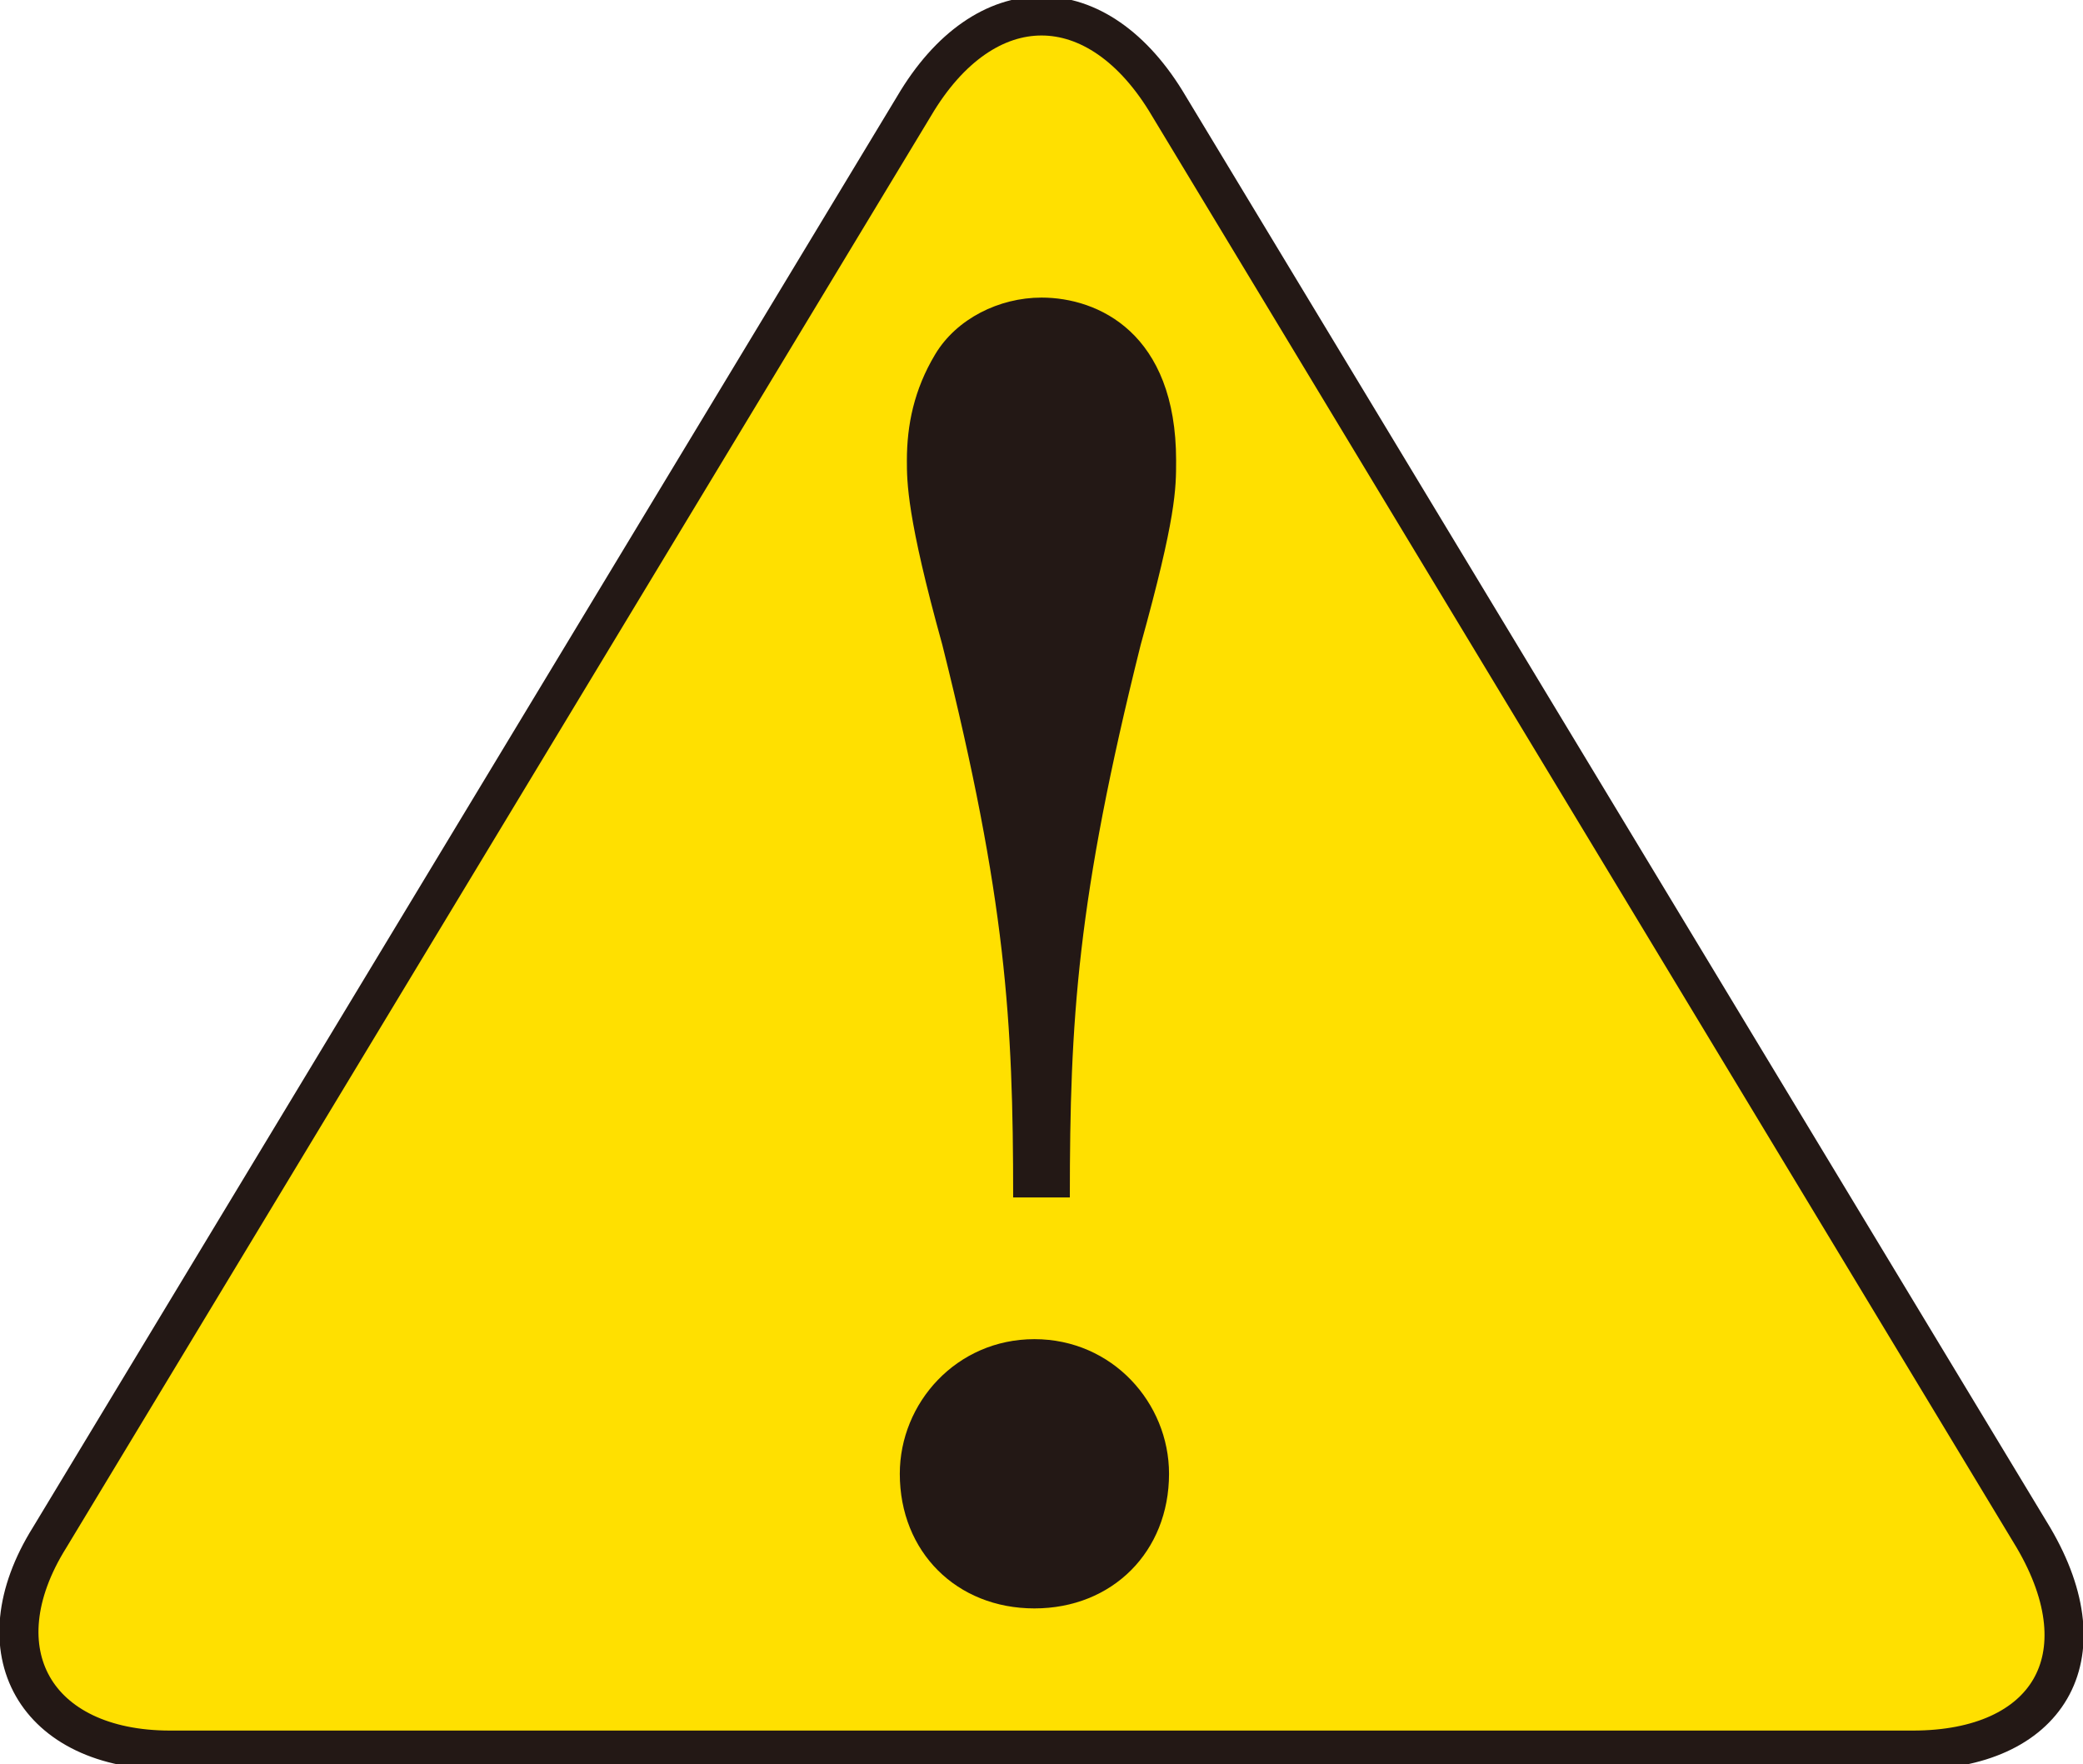
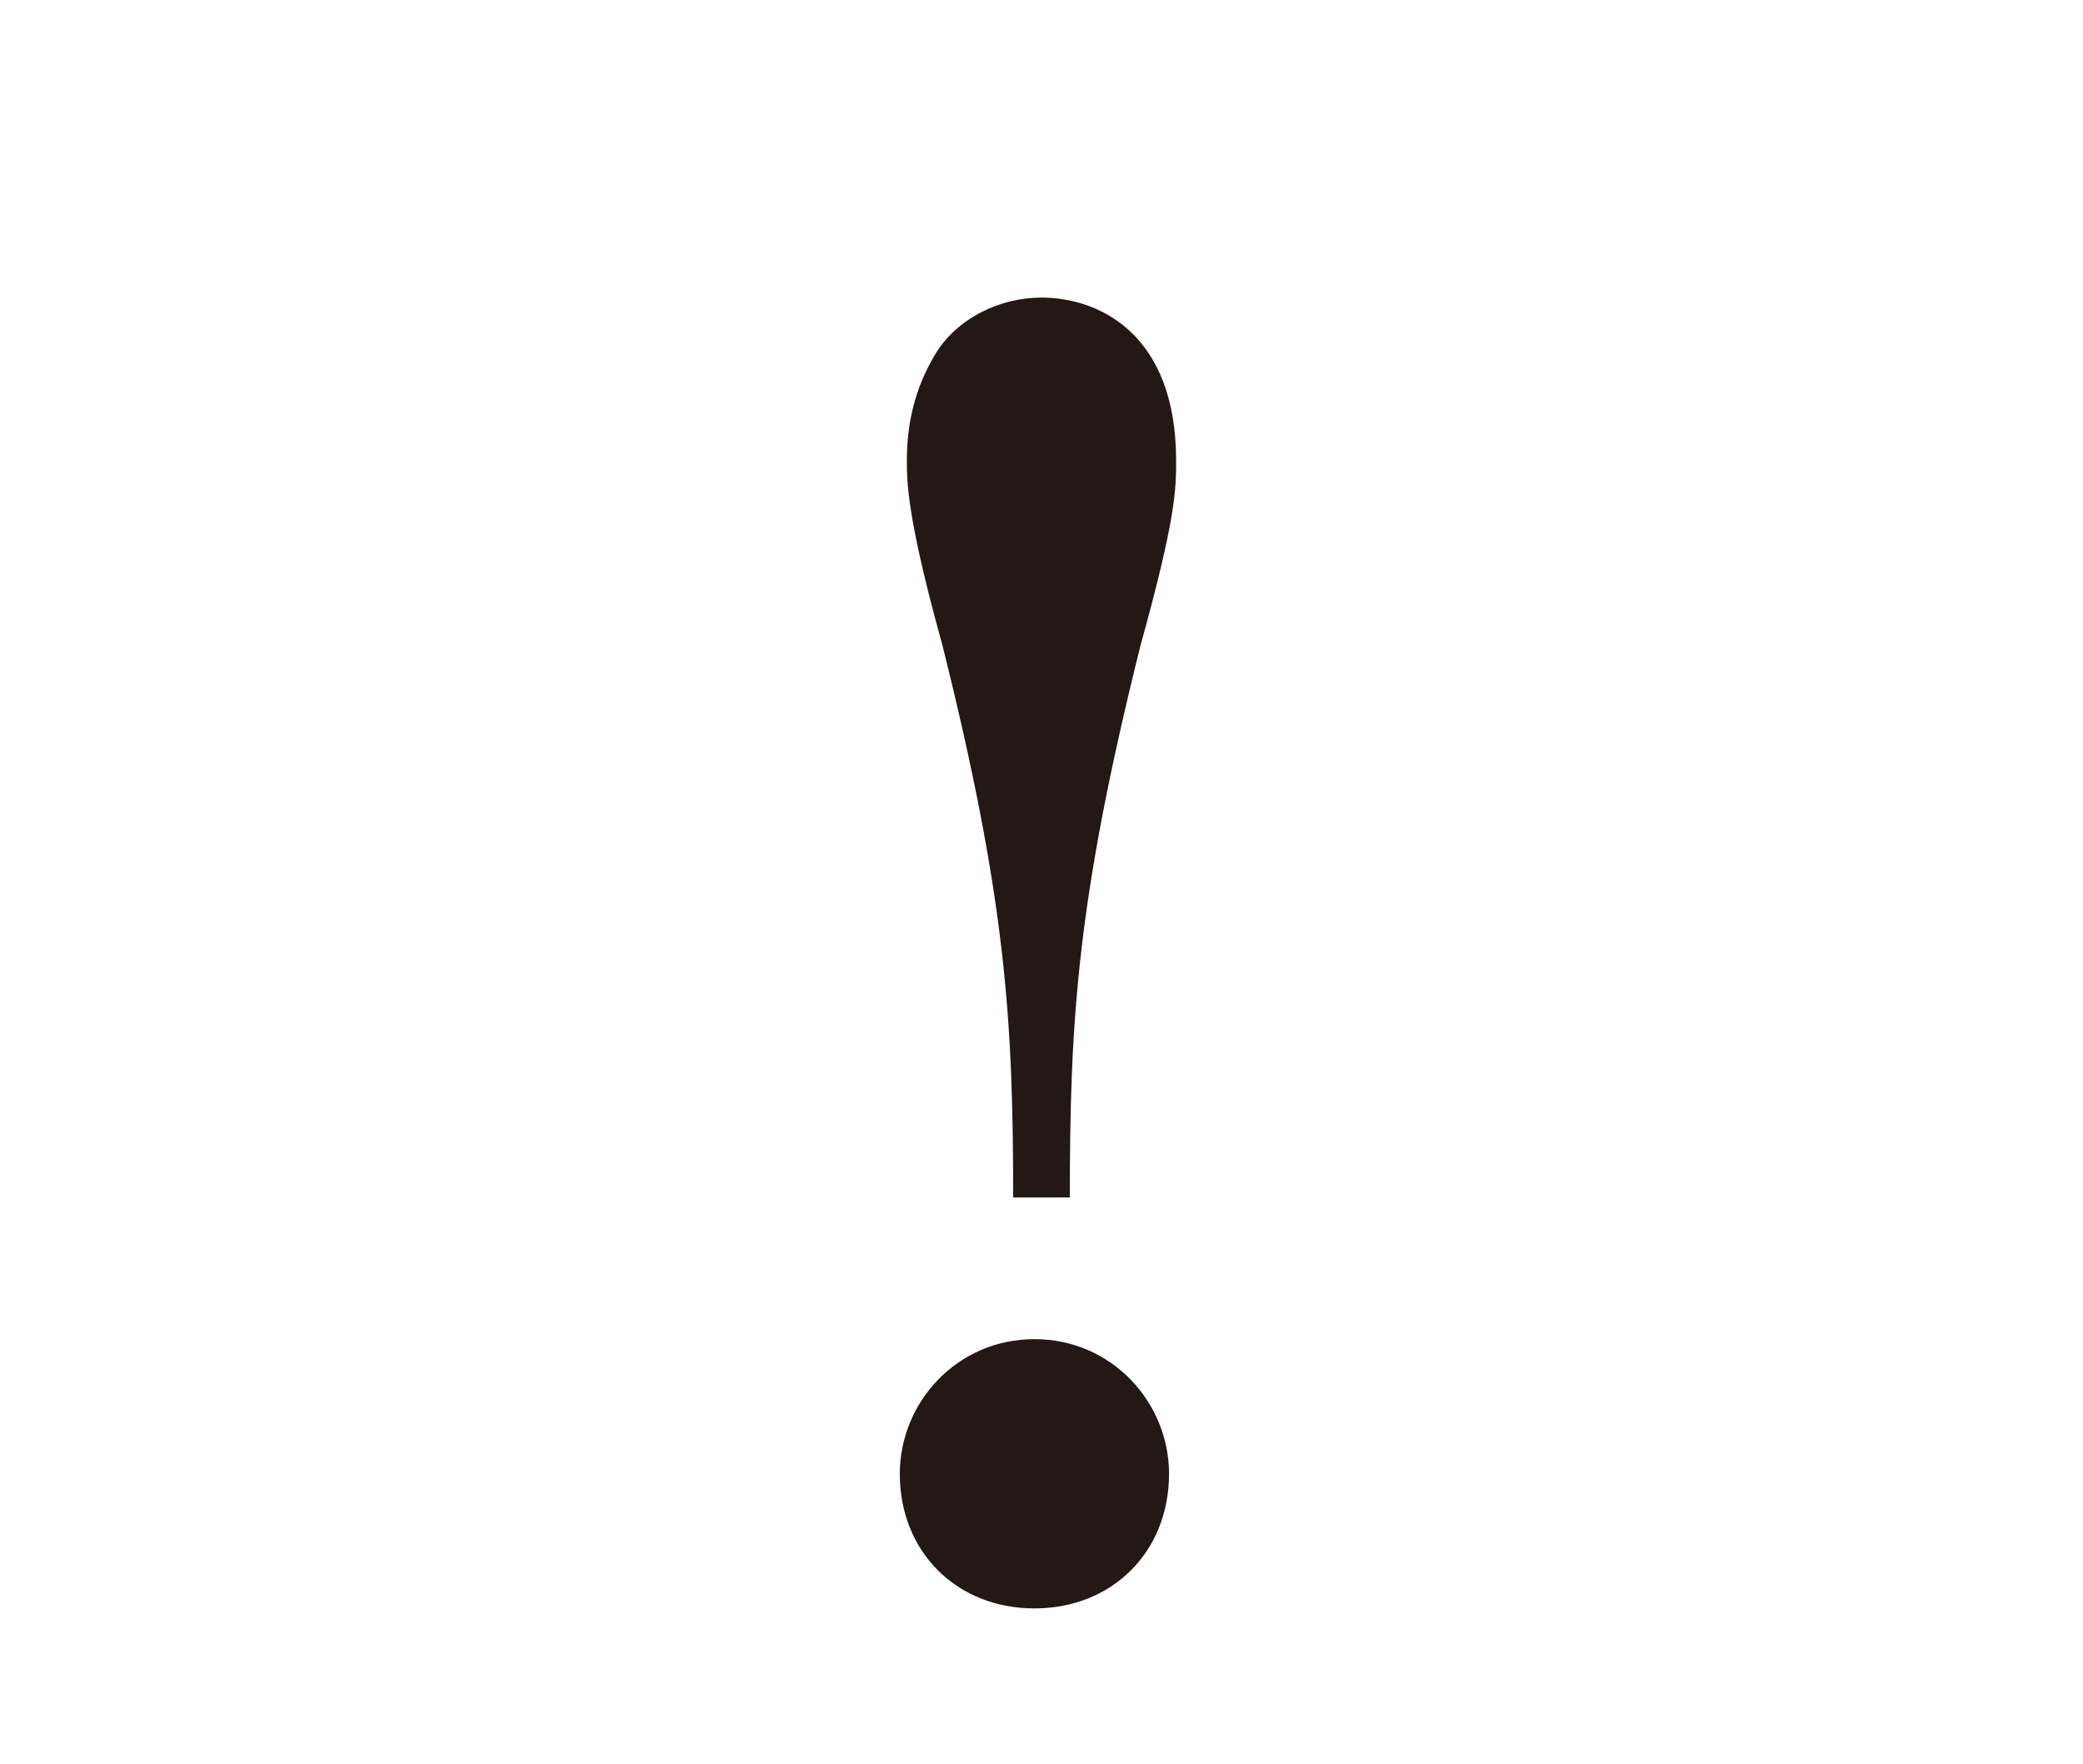
<svg xmlns="http://www.w3.org/2000/svg" version="1.1" id="レイヤー_1" x="0px" y="0px" viewBox="0 0 29.4 24.9" style="enable-background:new 0 0 29.4 24.9;" xml:space="preserve">
  <style type="text/css">
	.st0{fill:#FFE000;}
	.st1{fill:none;stroke:#231815;stroke-width:0.552;}
	.st2{fill:#231815;}
</style>
  <g>
-     <path class="st0" d="M0.7,21.7c-1,1.6-0.2,3,1.7,3H27c1.9,0,2.7-1.3,1.7-3L16.5,1.5c-1-1.7-2.6-1.7-3.6,0L0.7,21.7z" />
-     <path class="st1" d="M0.7,21.7c-1,1.6-0.2,3,1.7,3H27c1.9,0,2.7-1.3,1.7-3L16.5,1.5c-1-1.7-2.6-1.7-3.6,0L0.7,21.7z" />
    <path class="st2" d="M14.6,22.7c1.1,0,1.9-0.8,1.9-1.9c0-1-0.8-1.9-1.9-1.9c-1.1,0-1.9,0.9-1.9,1.9C12.7,21.9,13.5,22.7,14.6,22.7    M15.1,16.9c0-2.5,0.1-4.2,1-7.8c0.5-1.8,0.5-2.2,0.5-2.6c0-1.8-1.1-2.3-1.9-2.3c-0.6,0-1.2,0.3-1.5,0.8c-0.3,0.5-0.4,1-0.4,1.5   c0,0.3,0,0.8,0.5,2.6c0.9,3.6,1,5.3,1,7.8H15.1z" />
  </g>
</svg>